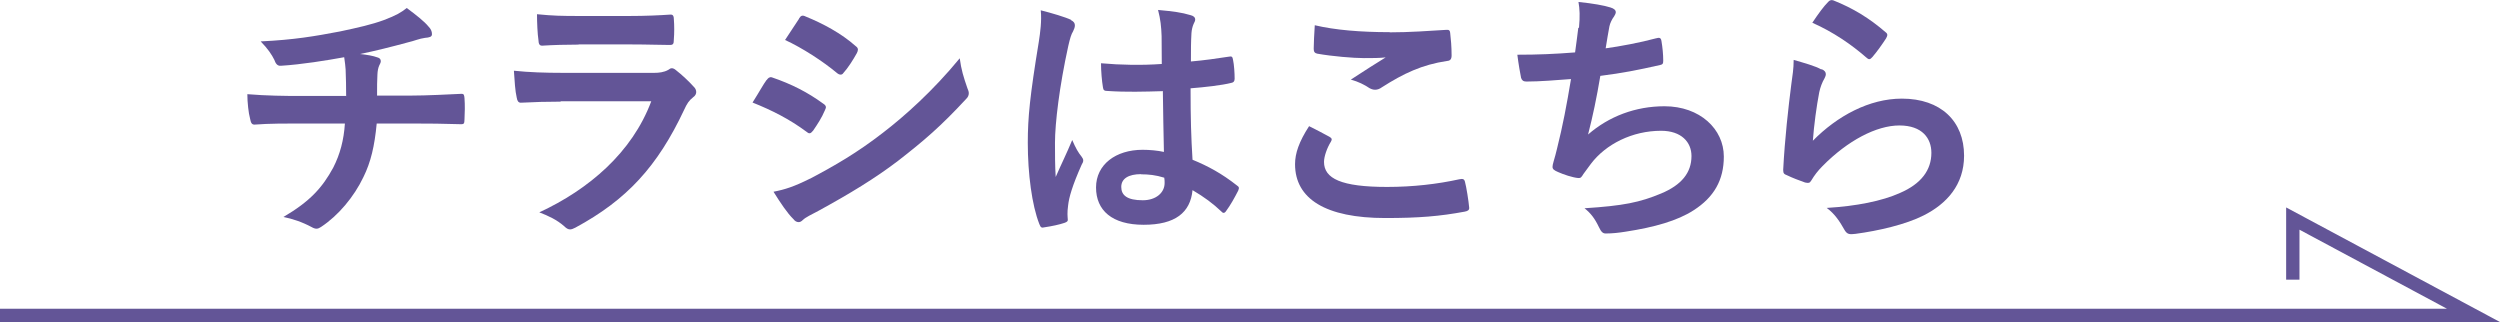
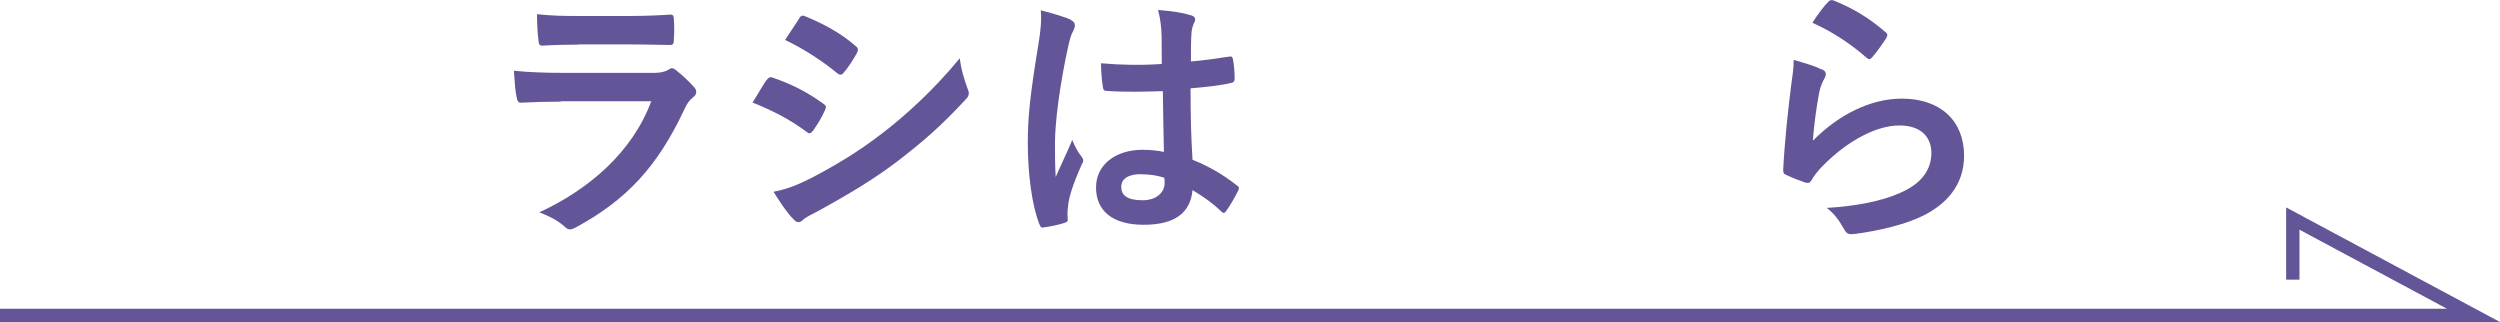
<svg xmlns="http://www.w3.org/2000/svg" id="b" viewBox="0 0 140.69 18.12">
  <defs>
    <style>.d{fill:none;stroke:#635597;stroke-miterlimit:10;stroke-width:.75px;}.e{fill:#635597;}</style>
  </defs>
  <g id="c">
    <g>
      <g>
-         <path class="e" d="M19.48,5.42c0-.48-.01-1.08-.03-1.51-.02-.2-.03-.39-.08-.69-.99,.18-2.4,.41-3.55,.48-.23,.03-.32-.16-.38-.33-.15-.3-.36-.62-.77-1.04,1.88-.09,3.04-.29,4.46-.56,1.04-.22,1.79-.39,2.47-.64,.71-.27,.96-.42,1.29-.68,.51,.38,.99,.75,1.23,1.05,.12,.12,.19,.26,.19,.42s-.15,.19-.39,.21c-.32,.04-.63,.18-.95,.25-.92,.25-1.83,.48-2.71,.66,.39,.04,.74,.1,.98,.19,.12,.03,.19,.1,.19,.21,0,.08-.04,.15-.09,.25-.06,.14-.09,.29-.1,.51-.02,.33-.02,.67-.02,1.18h1.86c.95,0,2.22-.07,2.89-.1,.15,0,.15,.08,.17,.24,.03,.39,.02,.85,0,1.2-.01,.21-.01,.27-.19,.27-.95-.03-1.82-.04-2.91-.04h-1.84c-.12,1.27-.33,2.17-.75,3.02-.53,1.11-1.41,2.16-2.38,2.8-.09,.06-.17,.1-.26,.1-.07,0-.17-.03-.27-.09-.54-.29-1.09-.47-1.59-.57,1.5-.88,2.19-1.65,2.8-2.77,.39-.76,.6-1.56,.66-2.49h-2.67c-.54,0-1.65,0-2.38,.06-.2,.02-.24-.1-.29-.35-.08-.28-.15-.9-.15-1.36,1.07,.09,2.17,.1,2.91,.1h2.64Z" />
        <path class="e" d="M31.56,5.72c-.75,0-1.5,.02-2.25,.06-.13,0-.2-.09-.23-.28-.09-.38-.12-.93-.16-1.52,.85,.09,1.77,.12,2.76,.12h5.14c.25,0,.55-.03,.79-.17,.08-.06,.13-.09,.2-.09,.07,0,.15,.04,.22,.1,.36,.28,.76,.66,1,.93,.11,.1,.15,.21,.15,.31,0,.09-.04,.2-.17,.29-.24,.19-.35,.36-.51,.71-1.5,3.19-3.23,5.07-6.12,6.63-.12,.06-.21,.1-.3,.1-.11,0-.21-.06-.33-.18-.41-.36-.88-.58-1.4-.78,2.78-1.29,5.22-3.36,6.3-6.25h-5.11Zm1-3.21c-.67,0-1.42,.02-2.05,.06-.15,0-.2-.09-.21-.33-.05-.31-.08-.98-.08-1.44,.92,.09,1.36,.1,2.46,.1h2.7c.98,0,1.77-.04,2.36-.08,.13,0,.18,.08,.18,.24,.03,.38,.03,.79,0,1.17,0,.25-.04,.31-.27,.3-.5,0-1.2-.03-2.12-.03h-2.97Z" />
        <path class="e" d="M43.15,4.5c.07-.1,.15-.18,.28-.15,1.12,.38,2.03,.85,2.88,1.47,.11,.07,.17,.13,.17,.22,0,.04-.03,.1-.06,.17-.17,.41-.42,.79-.66,1.14-.08,.09-.13,.15-.2,.15s-.1-.03-.18-.09c-.96-.71-1.93-1.2-3.03-1.64,.38-.6,.61-1.03,.79-1.27Zm2.43,5.56c1.42-.75,2.65-1.46,4.11-2.59,1.2-.92,2.81-2.35,4.32-4.19,.09,.66,.21,1.04,.43,1.68,.04,.1,.08,.19,.08,.28,0,.12-.04,.23-.17,.35-1.39,1.5-2.34,2.32-3.81,3.46-1.3,.99-2.7,1.84-4.49,2.82-.36,.19-.72,.36-.87,.51-.09,.09-.16,.12-.24,.12-.11,0-.21-.06-.3-.18-.32-.31-.72-.9-1.11-1.53,.63-.12,1.16-.29,2.04-.73Zm-.62-9.01c.11-.18,.2-.21,.38-.12,.96,.39,2,.94,2.82,1.67,.09,.06,.12,.13,.12,.19s-.02,.12-.06,.2c-.21,.38-.51,.85-.76,1.12-.04,.07-.11,.09-.15,.09-.08,0-.15-.04-.22-.1-.78-.65-1.95-1.41-2.91-1.85,.25-.39,.54-.81,.79-1.2Z" />
        <path class="e" d="M60.27,1.13c.17,.09,.22,.18,.22,.3,0,.1-.04,.21-.1,.33-.11,.18-.17,.39-.27,.82-.5,2.27-.75,4.36-.75,5.46,0,.6,0,1.29,.04,1.92,.3-.69,.62-1.33,.93-2.08,.21,.48,.33,.69,.53,.94,.06,.08,.09,.14,.09,.21s-.03,.15-.09,.24c-.53,1.19-.71,1.84-.76,2.28-.06,.42-.03,.65-.02,.79,.02,.1-.04,.15-.18,.2-.29,.1-.72,.19-1.12,.25-.17,.04-.22,.03-.3-.18-.42-1.06-.65-2.85-.65-4.57,0-1.44,.12-2.64,.62-5.69,.08-.52,.17-1.17,.11-1.77,.6,.15,1.41,.39,1.71,.54Zm5.16,4c-1.02,.03-2.07,.06-3.09-.01-.19,0-.25-.04-.27-.2-.06-.36-.11-.9-.11-1.36,1.12,.1,2.29,.12,3.42,.04,0-.54-.01-1.02-.01-1.57-.02-.54-.06-.93-.2-1.47,.87,.08,1.32,.14,1.82,.29,.17,.04,.27,.12,.27,.25,0,.08-.03,.12-.09,.25-.06,.14-.11,.33-.12,.52-.03,.51-.03,.9-.03,1.59,.71-.06,1.49-.17,2.13-.27,.18-.04,.21,.01,.24,.18,.06,.27,.09,.75,.09,1.06,0,.14-.06,.21-.17,.23-.54,.14-1.53,.25-2.31,.31,0,1.68,.03,2.73,.11,4.02,.88,.36,1.65,.78,2.49,1.44,.13,.09,.15,.13,.08,.3-.2,.39-.43,.81-.69,1.16-.04,.06-.09,.09-.13,.09s-.09-.03-.13-.08c-.46-.44-.96-.81-1.62-1.2-.12,1.26-.97,1.95-2.75,1.95s-2.68-.81-2.68-2.1,1.11-2.12,2.62-2.12c.39,0,.84,.04,1.2,.12-.03-1.15-.04-2.25-.06-3.44Zm-1.21,4.67c-.71,0-1.12,.25-1.12,.72s.33,.75,1.21,.75c.75,0,1.23-.43,1.23-.97,0-.1,0-.18-.02-.3-.48-.15-.88-.19-1.3-.19Z" />
-         <path class="e" d="M74.82,7.7c.14,.08,.15,.15,.08,.27-.22,.35-.39,.84-.39,1.14,0,.94,.97,1.41,3.55,1.41,1.46,0,2.83-.16,4.06-.43,.21-.05,.29,0,.32,.13,.08,.29,.21,1.1,.24,1.47,.01,.13-.08,.19-.25,.22-1.4,.26-2.57,.36-4.47,.36-3.36,0-5.08-1.08-5.08-3.03,0-.61,.22-1.26,.79-2.14,.39,.19,.76,.39,1.15,.6Zm3.39-5.88c1.09,0,2.22-.08,3.18-.14,.15-.02,.21,.04,.22,.17,.04,.35,.08,.77,.08,1.27,0,.21-.08,.3-.25,.31-1.42,.21-2.46,.71-3.67,1.48-.12,.09-.25,.14-.38,.14-.11,0-.21-.03-.32-.09-.3-.2-.62-.36-1.05-.48,.78-.51,1.44-.93,1.96-1.25-.33,.04-.79,.04-1.23,.04-.57,0-1.79-.1-2.62-.25-.13-.03-.2-.09-.2-.27,0-.36,.03-.79,.06-1.33,1.14,.27,2.58,.39,4.21,.39Z" />
-         <path class="e" d="M88.86,1.56c.06-.66,.04-1.05-.03-1.45,.85,.09,1.41,.19,1.8,.31,.2,.06,.3,.15,.3,.27,0,.07-.06,.18-.1,.24-.11,.14-.23,.39-.26,.56-.07,.4-.13,.71-.21,1.23,.75-.1,1.98-.33,2.82-.56,.21-.06,.29-.04,.32,.15,.06,.35,.1,.75,.1,1.11,0,.17-.04,.21-.18,.24-1.29,.29-2.1,.45-3.36,.61-.21,1.25-.42,2.25-.69,3.3,1.17-1.02,2.67-1.59,4.3-1.59,2,0,3.34,1.29,3.34,2.83,0,1.32-.55,2.29-1.71,3.03-.9,.58-2.19,.95-3.83,1.2-.38,.06-.73,.1-1.11,.1-.15,0-.25-.08-.38-.36-.24-.5-.46-.78-.81-1.06,2.19-.14,3.11-.33,4.31-.83,1.15-.48,1.71-1.17,1.71-2.11,0-.78-.57-1.42-1.71-1.42-1.62,0-3.11,.75-3.95,1.86-.13,.19-.29,.38-.42,.57-.11,.18-.15,.24-.29,.23-.33-.03-.83-.2-1.12-.33-.24-.1-.33-.17-.33-.3,0-.06,.02-.17,.06-.3,.08-.25,.13-.48,.19-.71,.33-1.32,.54-2.43,.79-3.93-.81,.06-1.75,.14-2.52,.14-.17,0-.25-.08-.29-.21-.04-.18-.15-.81-.21-1.3,1.17,0,2.1-.04,3.25-.13,.08-.53,.13-1.02,.18-1.38Z" />
        <path class="e" d="M102.51,3.89c.17,.07,.24,.17,.24,.28,0,.08-.03,.15-.07,.23-.14,.24-.24,.51-.3,.79-.15,.77-.3,1.88-.36,2.73,1.38-1.4,3.18-2.37,5.01-2.37,2.19,0,3.5,1.27,3.5,3.21,0,1.64-.98,2.71-2.27,3.36-1,.51-2.55,.87-3.84,1.04-.33,.04-.46,.03-.6-.19-.29-.51-.55-.92-1.02-1.27,1.68-.1,3.12-.39,4.12-.84,1.21-.52,1.77-1.3,1.77-2.26,0-.81-.51-1.54-1.8-1.54s-2.91,.85-4.32,2.28c-.27,.27-.46,.52-.64,.82-.09,.15-.15,.15-.35,.11-.34-.12-.71-.26-1.02-.41-.15-.06-.21-.09-.21-.3,.09-1.74,.29-3.51,.46-4.84,.06-.45,.13-.84,.13-1.35,.58,.17,1.21,.34,1.56,.54Zm.38-3.79c.07-.08,.17-.12,.28-.08,1.11,.44,2.04,1.01,2.94,1.79,.08,.06,.1,.1,.1,.17,0,.04-.03,.1-.07,.18-.2,.31-.51,.75-.77,1.05-.06,.07-.12,.12-.17,.12-.06,0-.1-.03-.18-.1-.84-.73-1.84-1.42-3.03-1.95,.36-.54,.65-.93,.89-1.17Z" />
      </g>
      <polyline class="d" points="0 17.75 139.2 17.75 129.03 12.3 129.03 15.74" />
    </g>
  </g>
</svg>